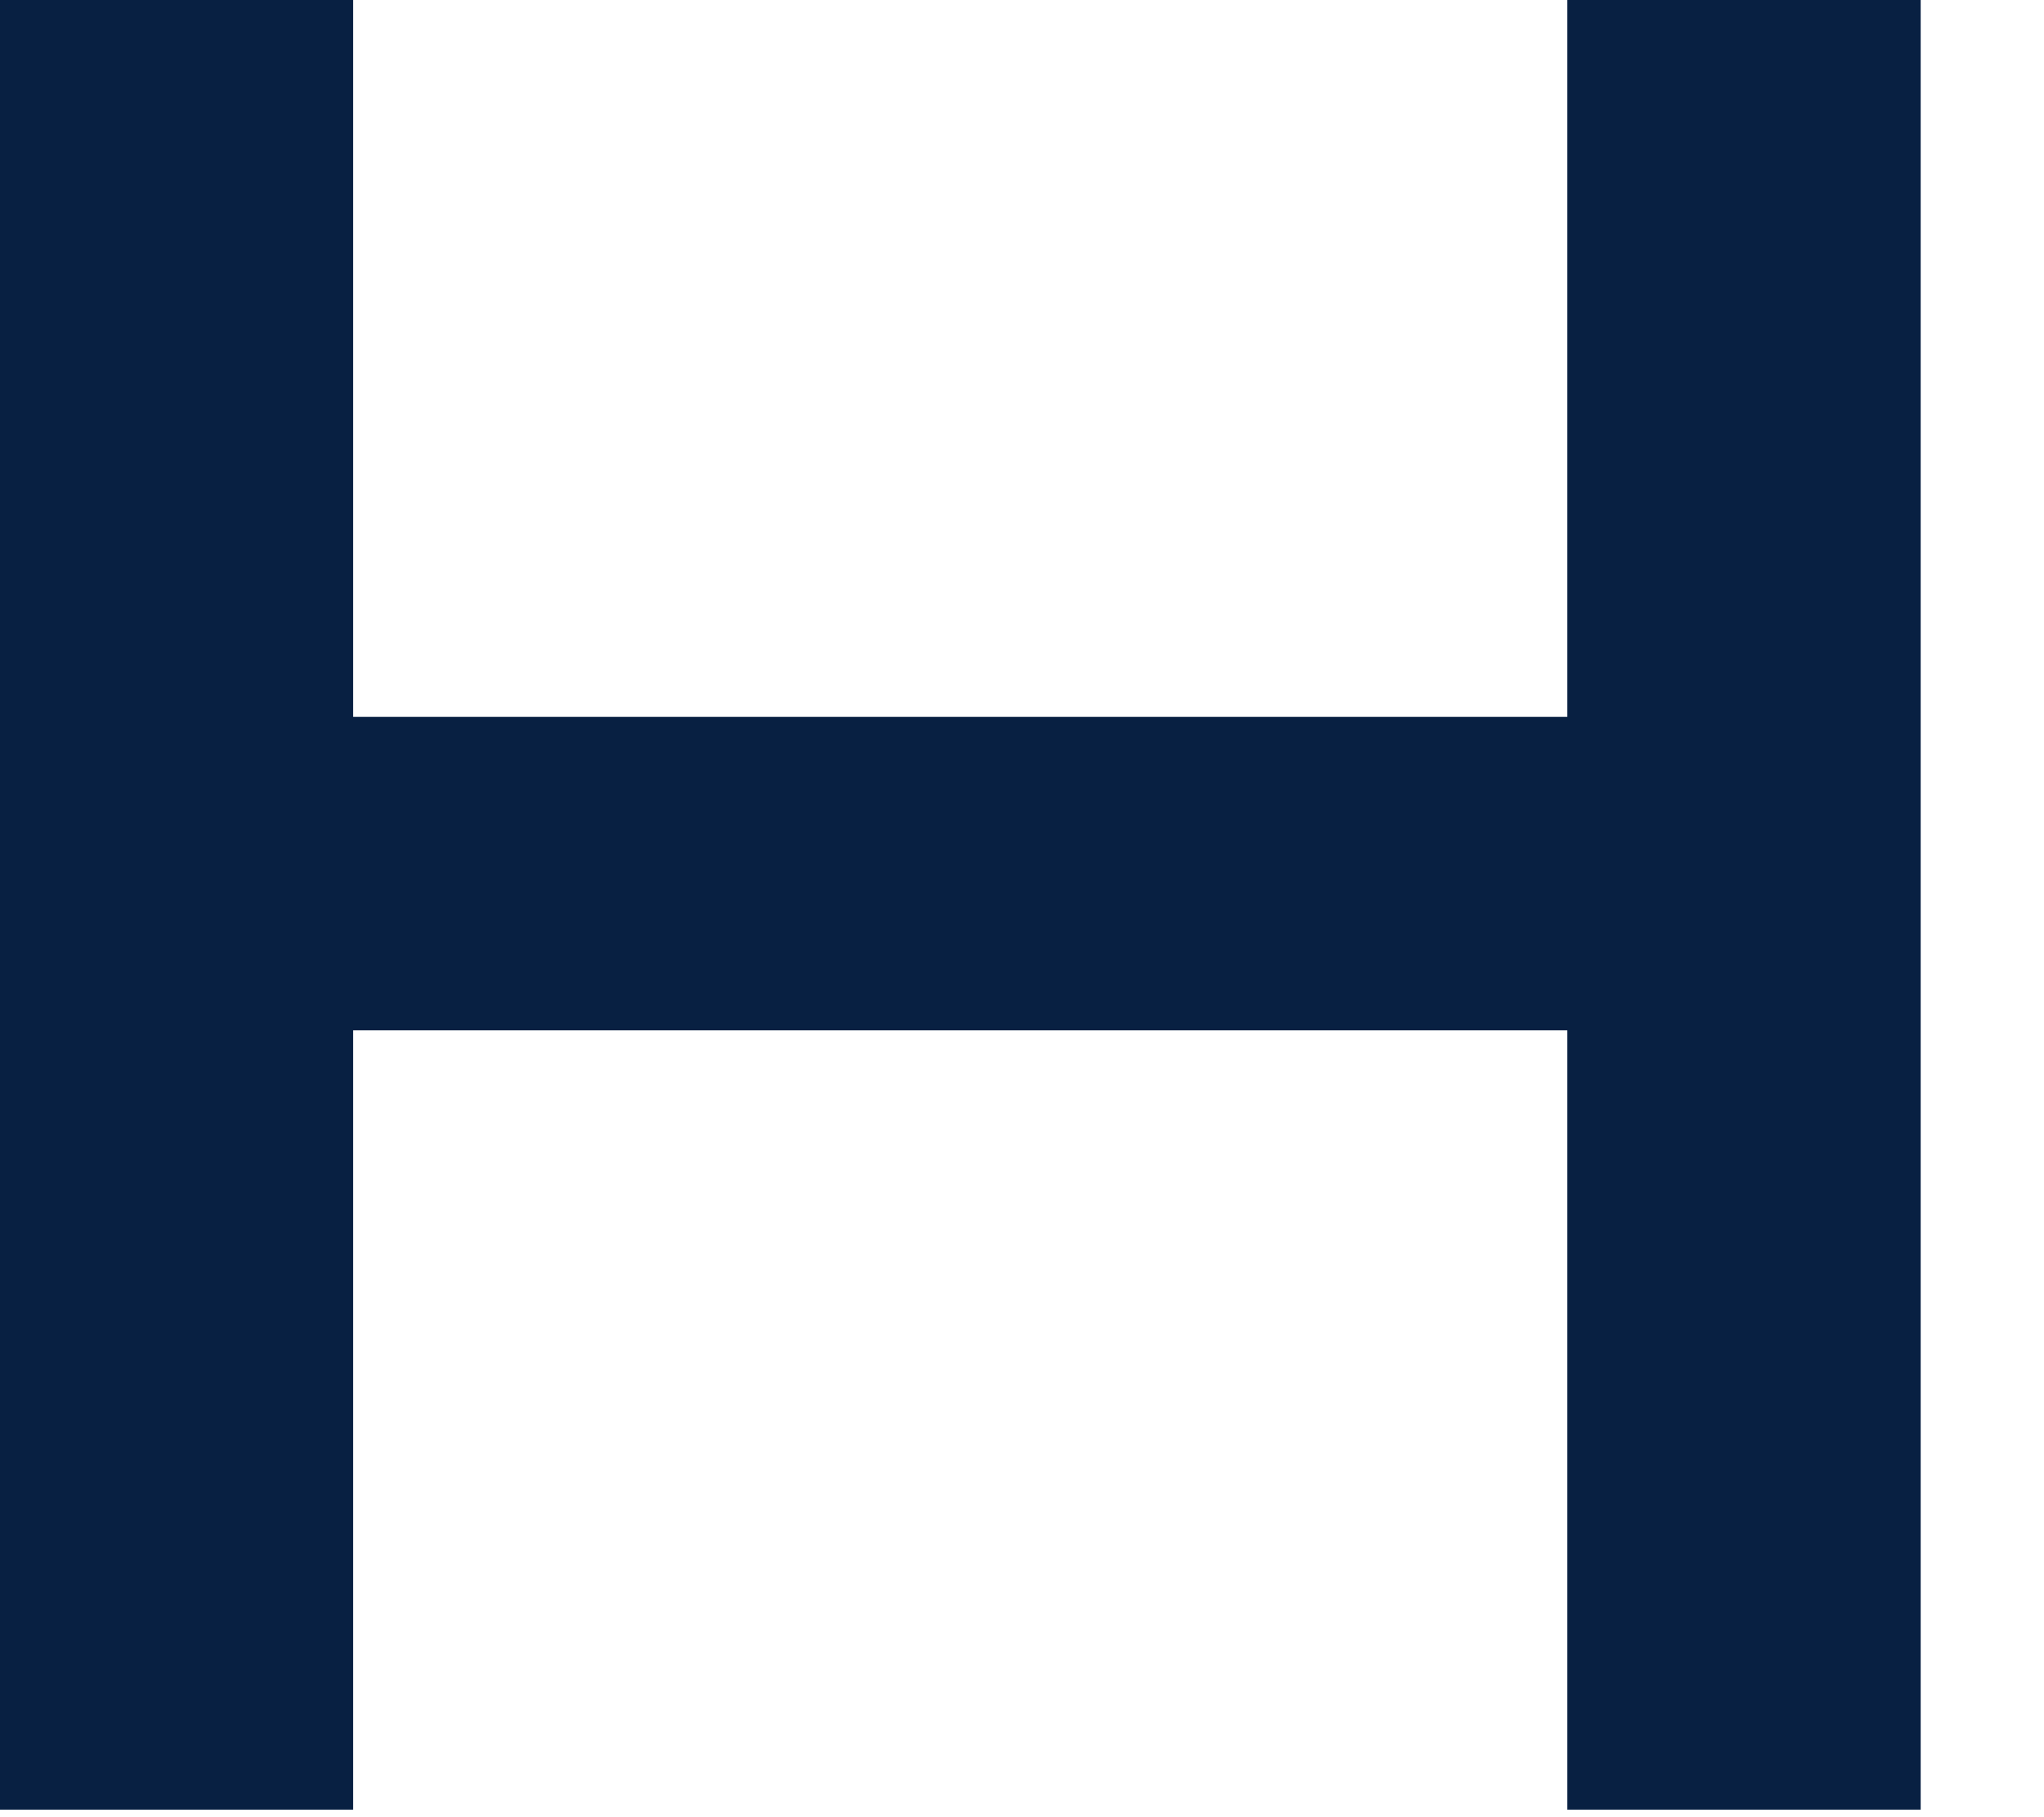
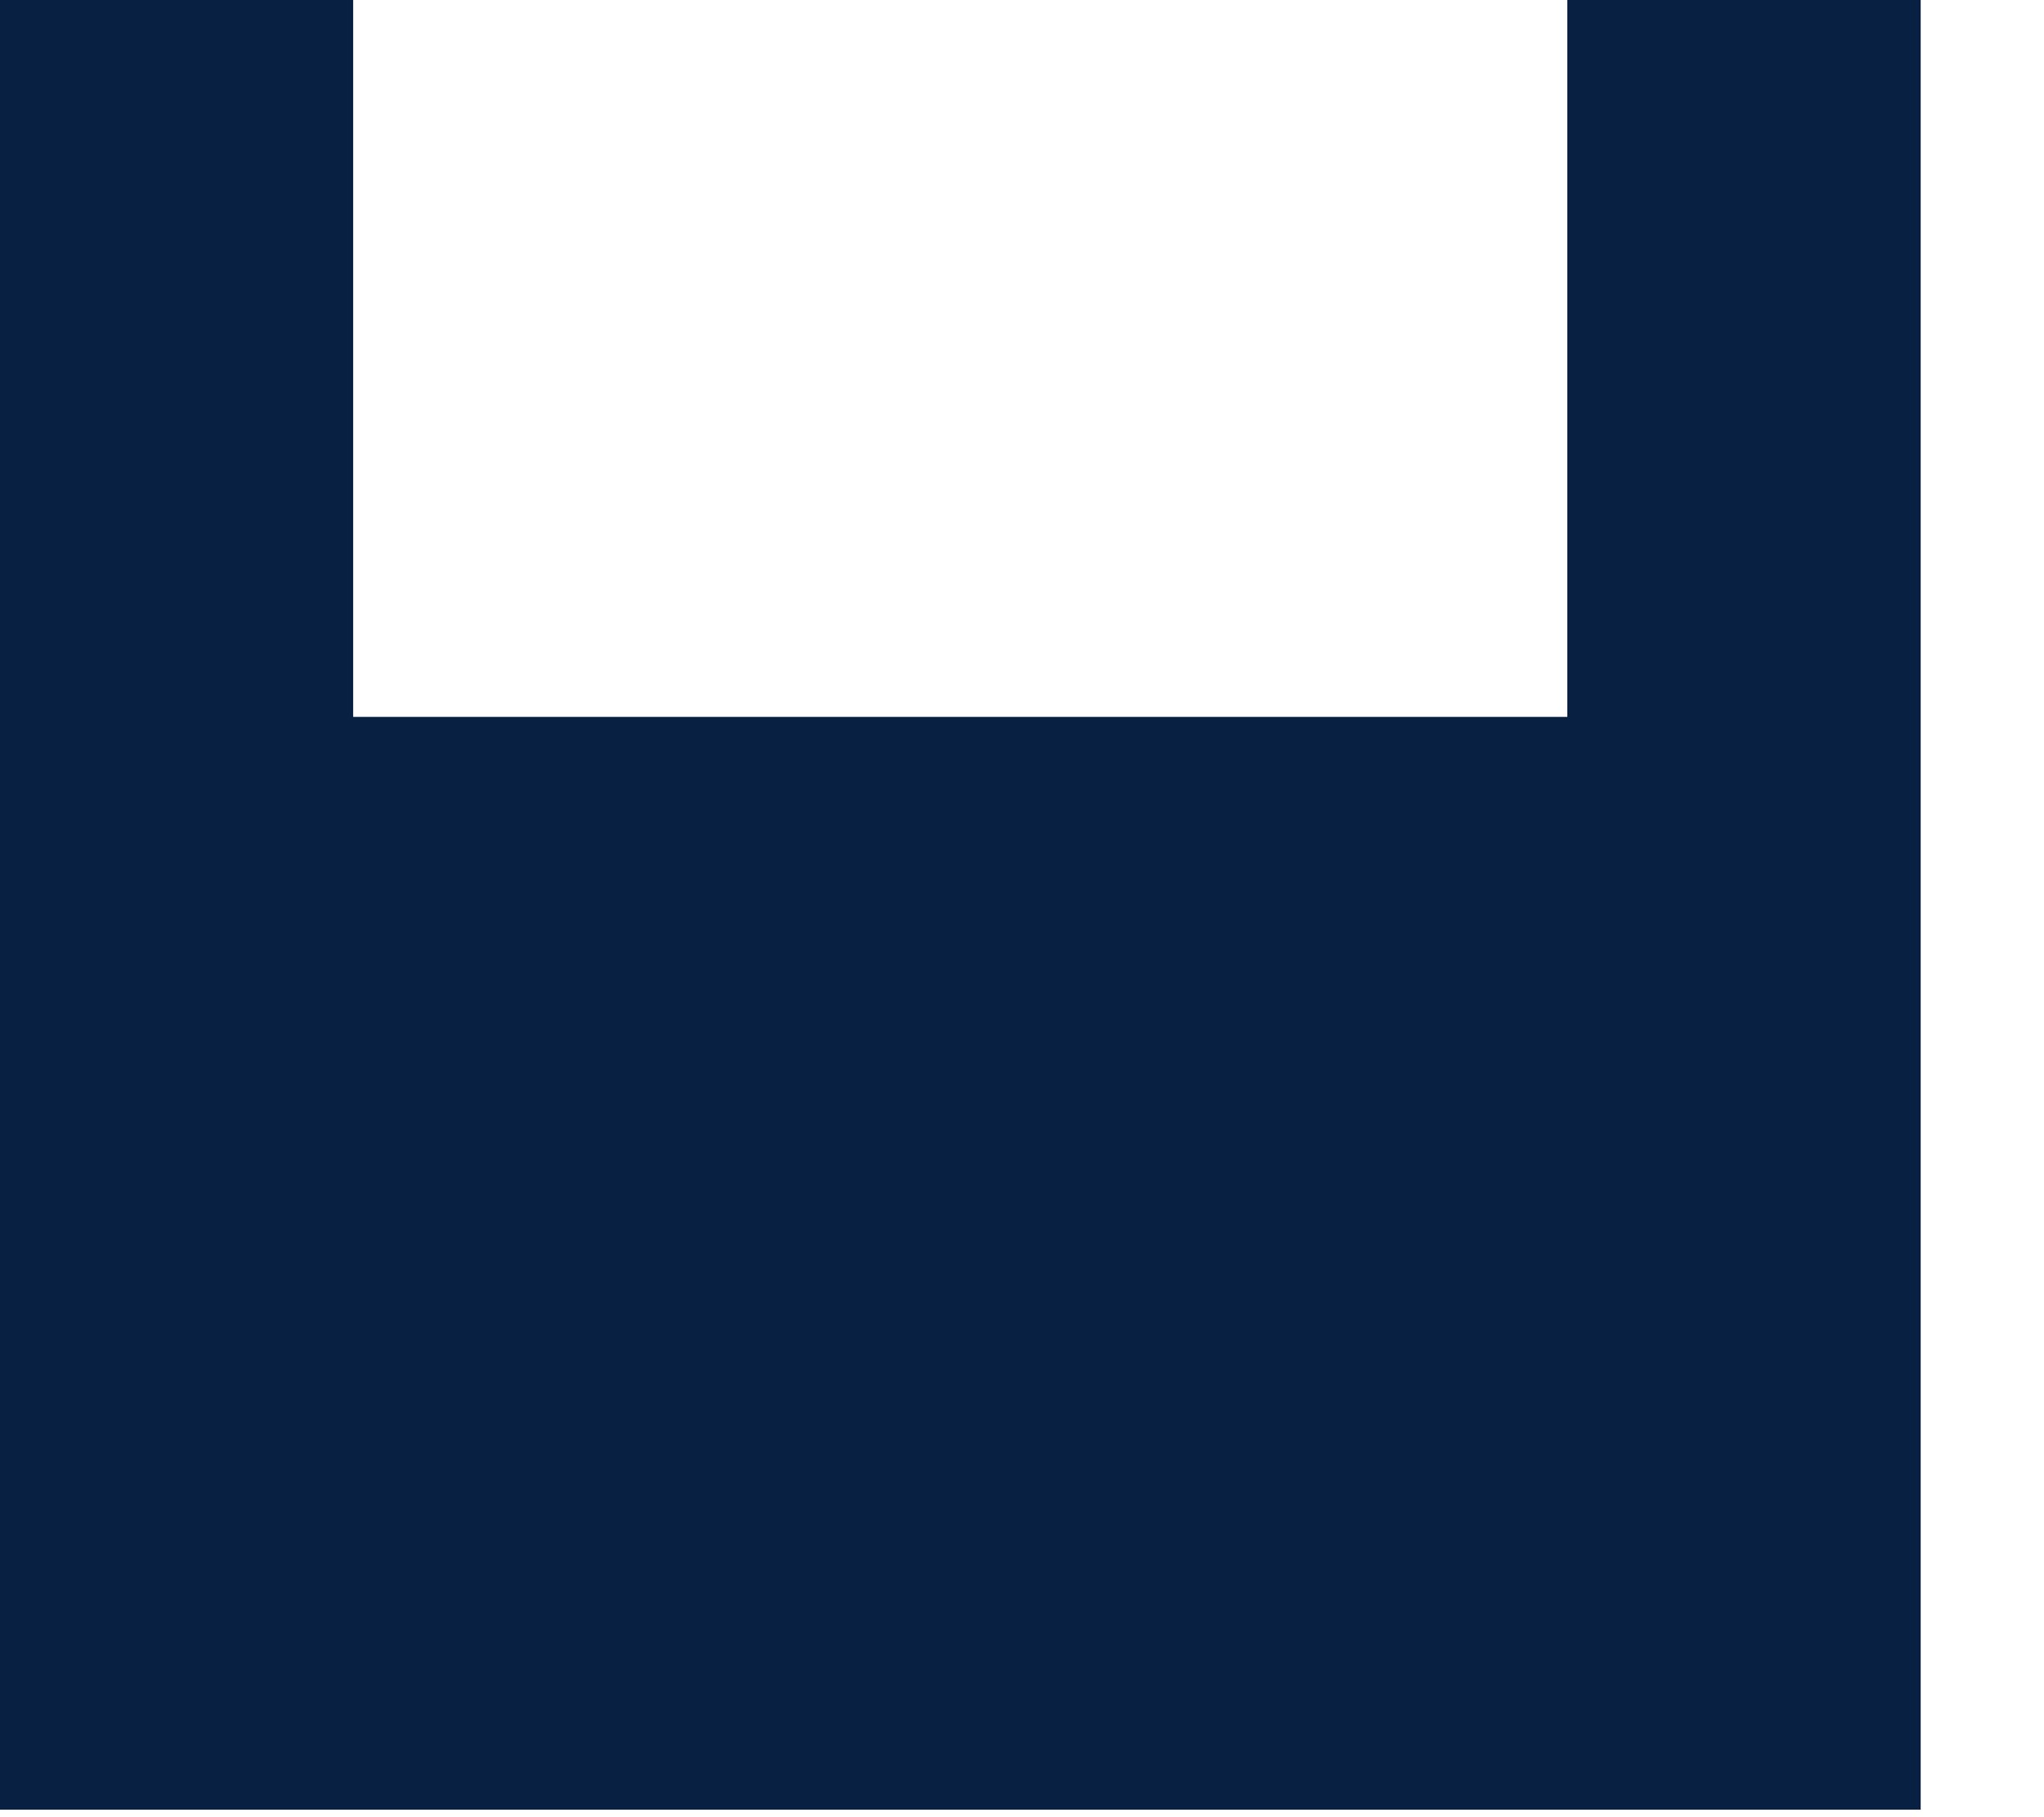
<svg xmlns="http://www.w3.org/2000/svg" fill="none" height="100%" overflow="visible" preserveAspectRatio="none" style="display: block;" viewBox="0 0 9 8" width="100%">
-   <path d="M0 0H1.555V3.156H6.901V0H8.457V7.967H6.901V4.536H1.555V7.967H0V0Z" fill="#082042" id="Path" />
+   <path d="M0 0H1.555V3.156H6.901V0H8.457V7.967H6.901H1.555V7.967H0V0Z" fill="#082042" id="Path" />
</svg>